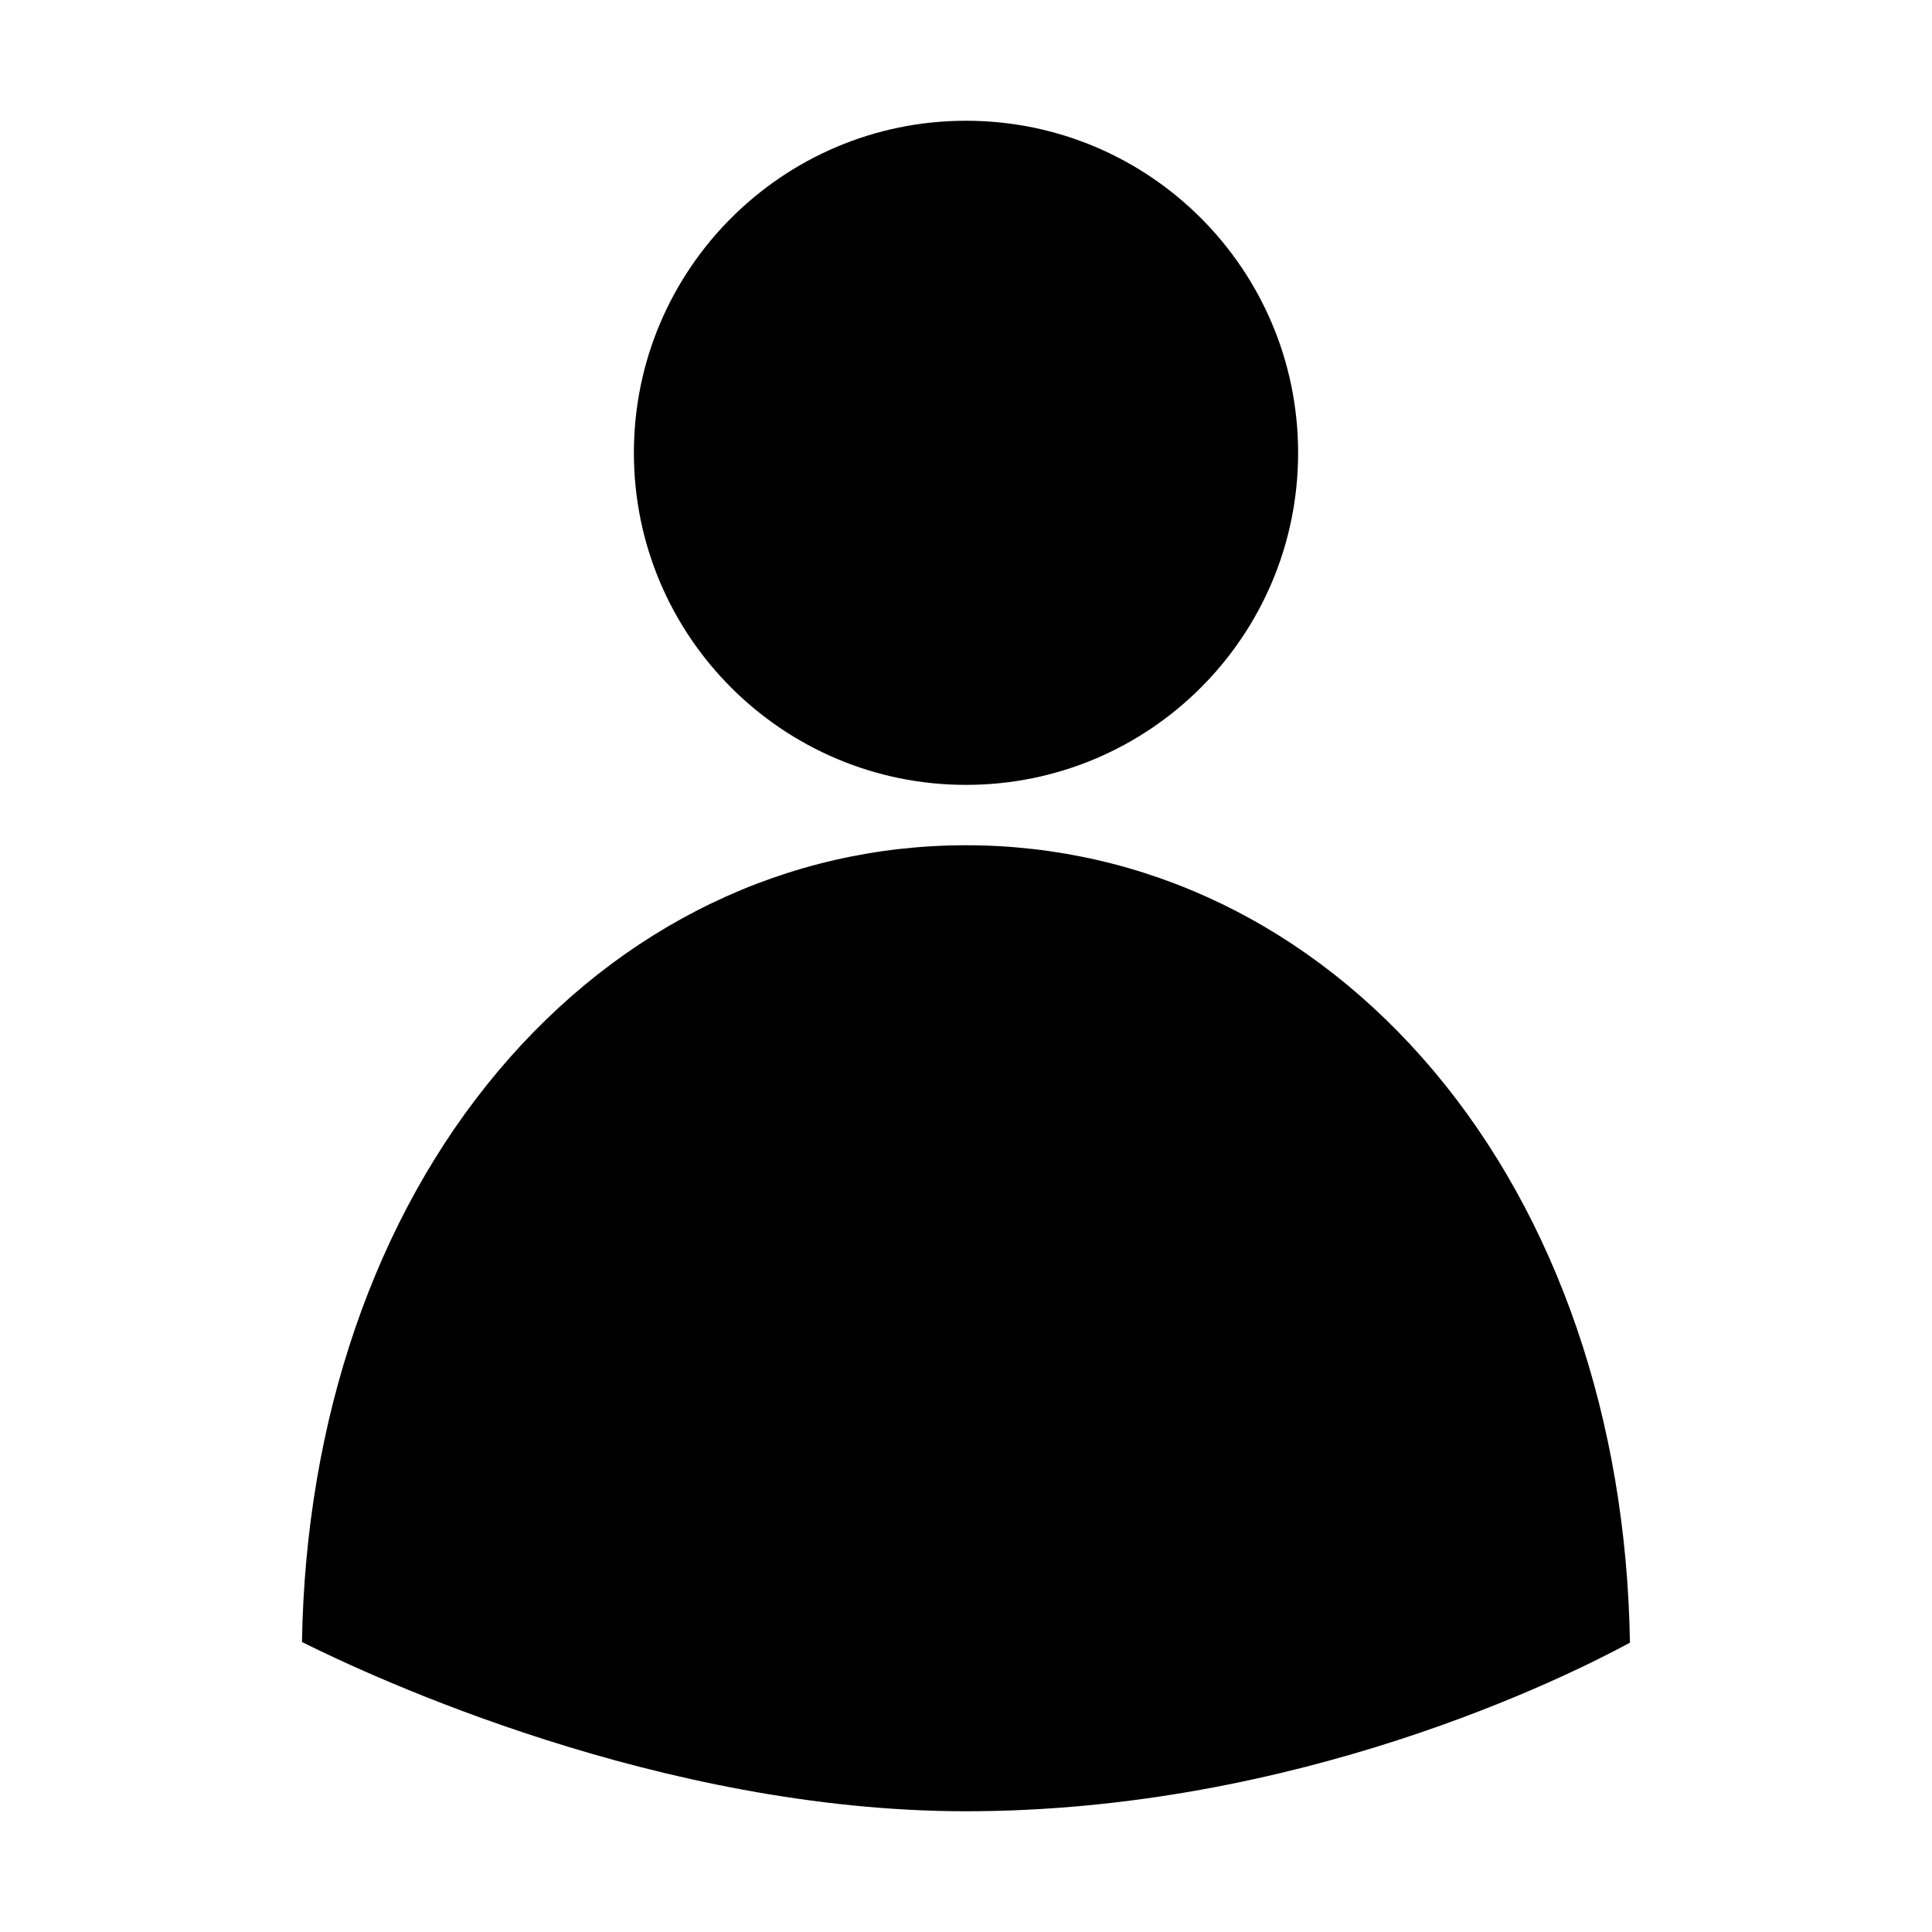
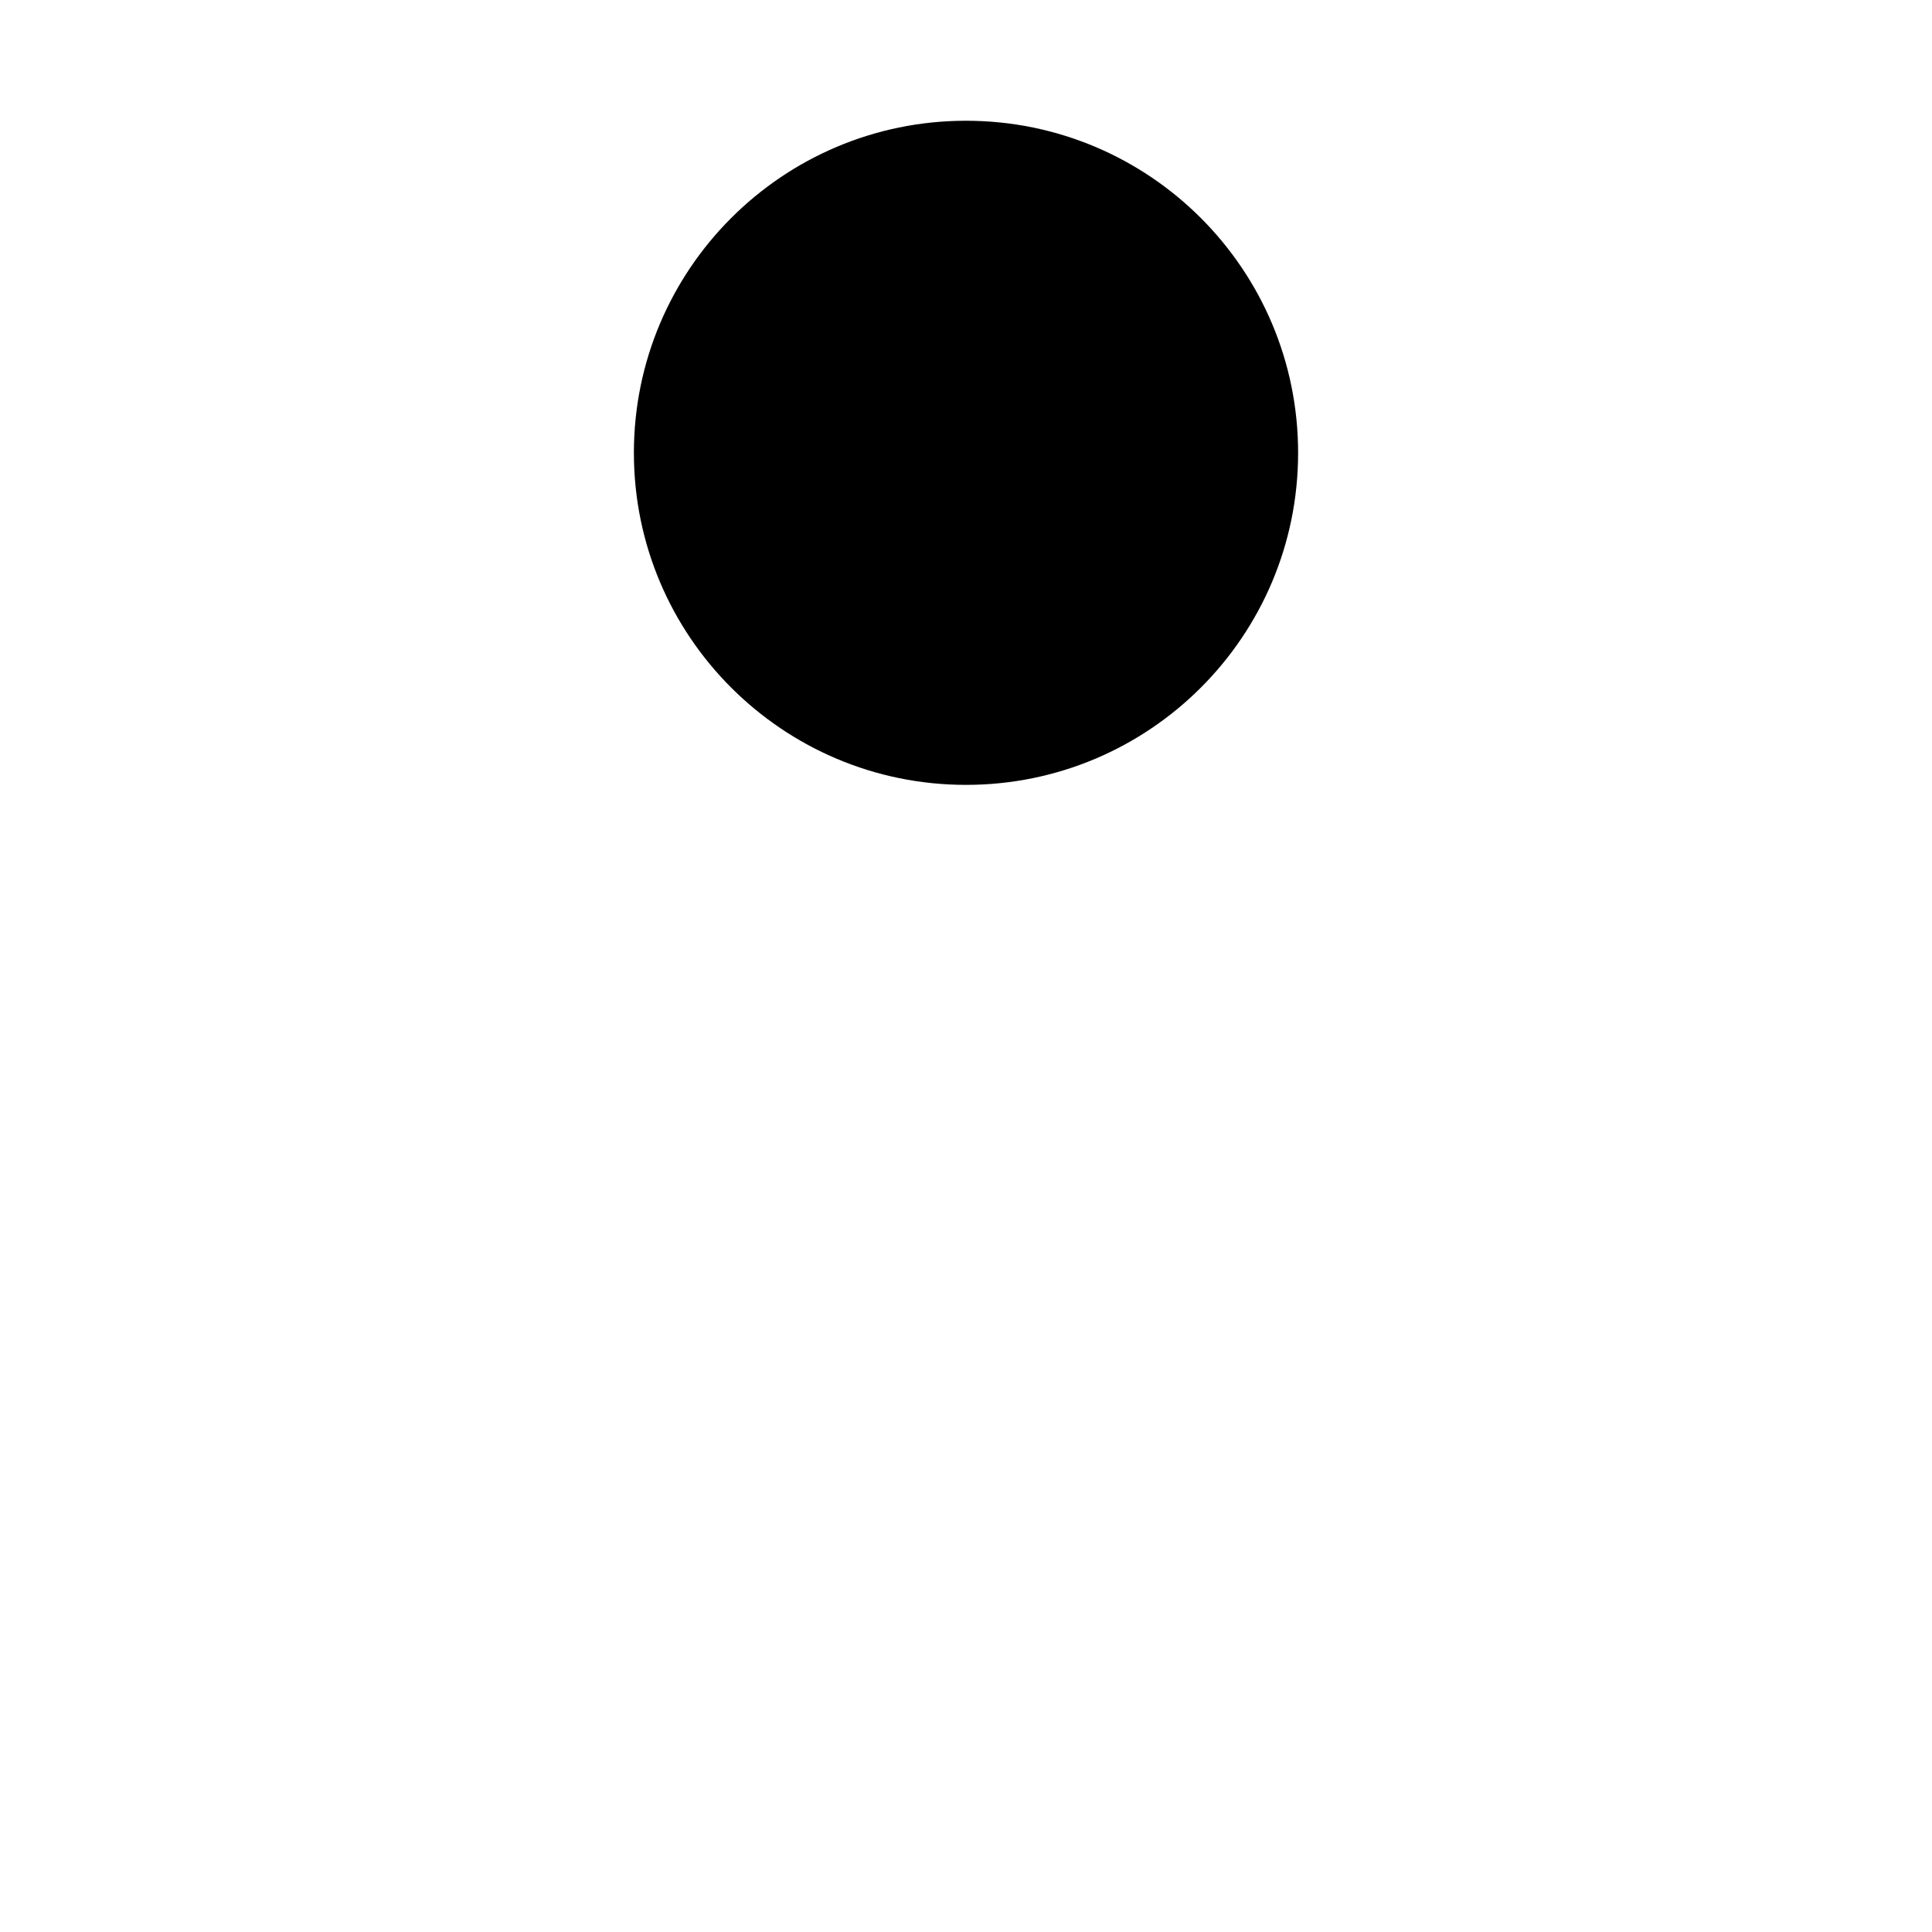
<svg xmlns="http://www.w3.org/2000/svg" width="24" height="24" viewBox="0 0 20 20" fill="none">
-   <path d="M16.873 17.005C16.837 14.701 16.12 12.605 14.843 11.088C13.574 9.58 11.854 8.75 10 8.75C8.146 8.75 6.426 9.58 5.157 11.088C3.881 12.604 3.164 14.696 3.126 16.998C3.848 17.359 6.832 18.75 10 18.75C13.426 18.75 16.205 17.367 16.873 17.005Z" fill="black" />
  <path d="M10 8.125C11.899 8.125 13.438 6.586 13.438 4.688C13.438 2.789 11.899 1.25 10 1.25C8.102 1.25 6.562 2.789 6.562 4.688C6.562 6.586 8.102 8.125 10 8.125Z" fill="black" />
</svg>